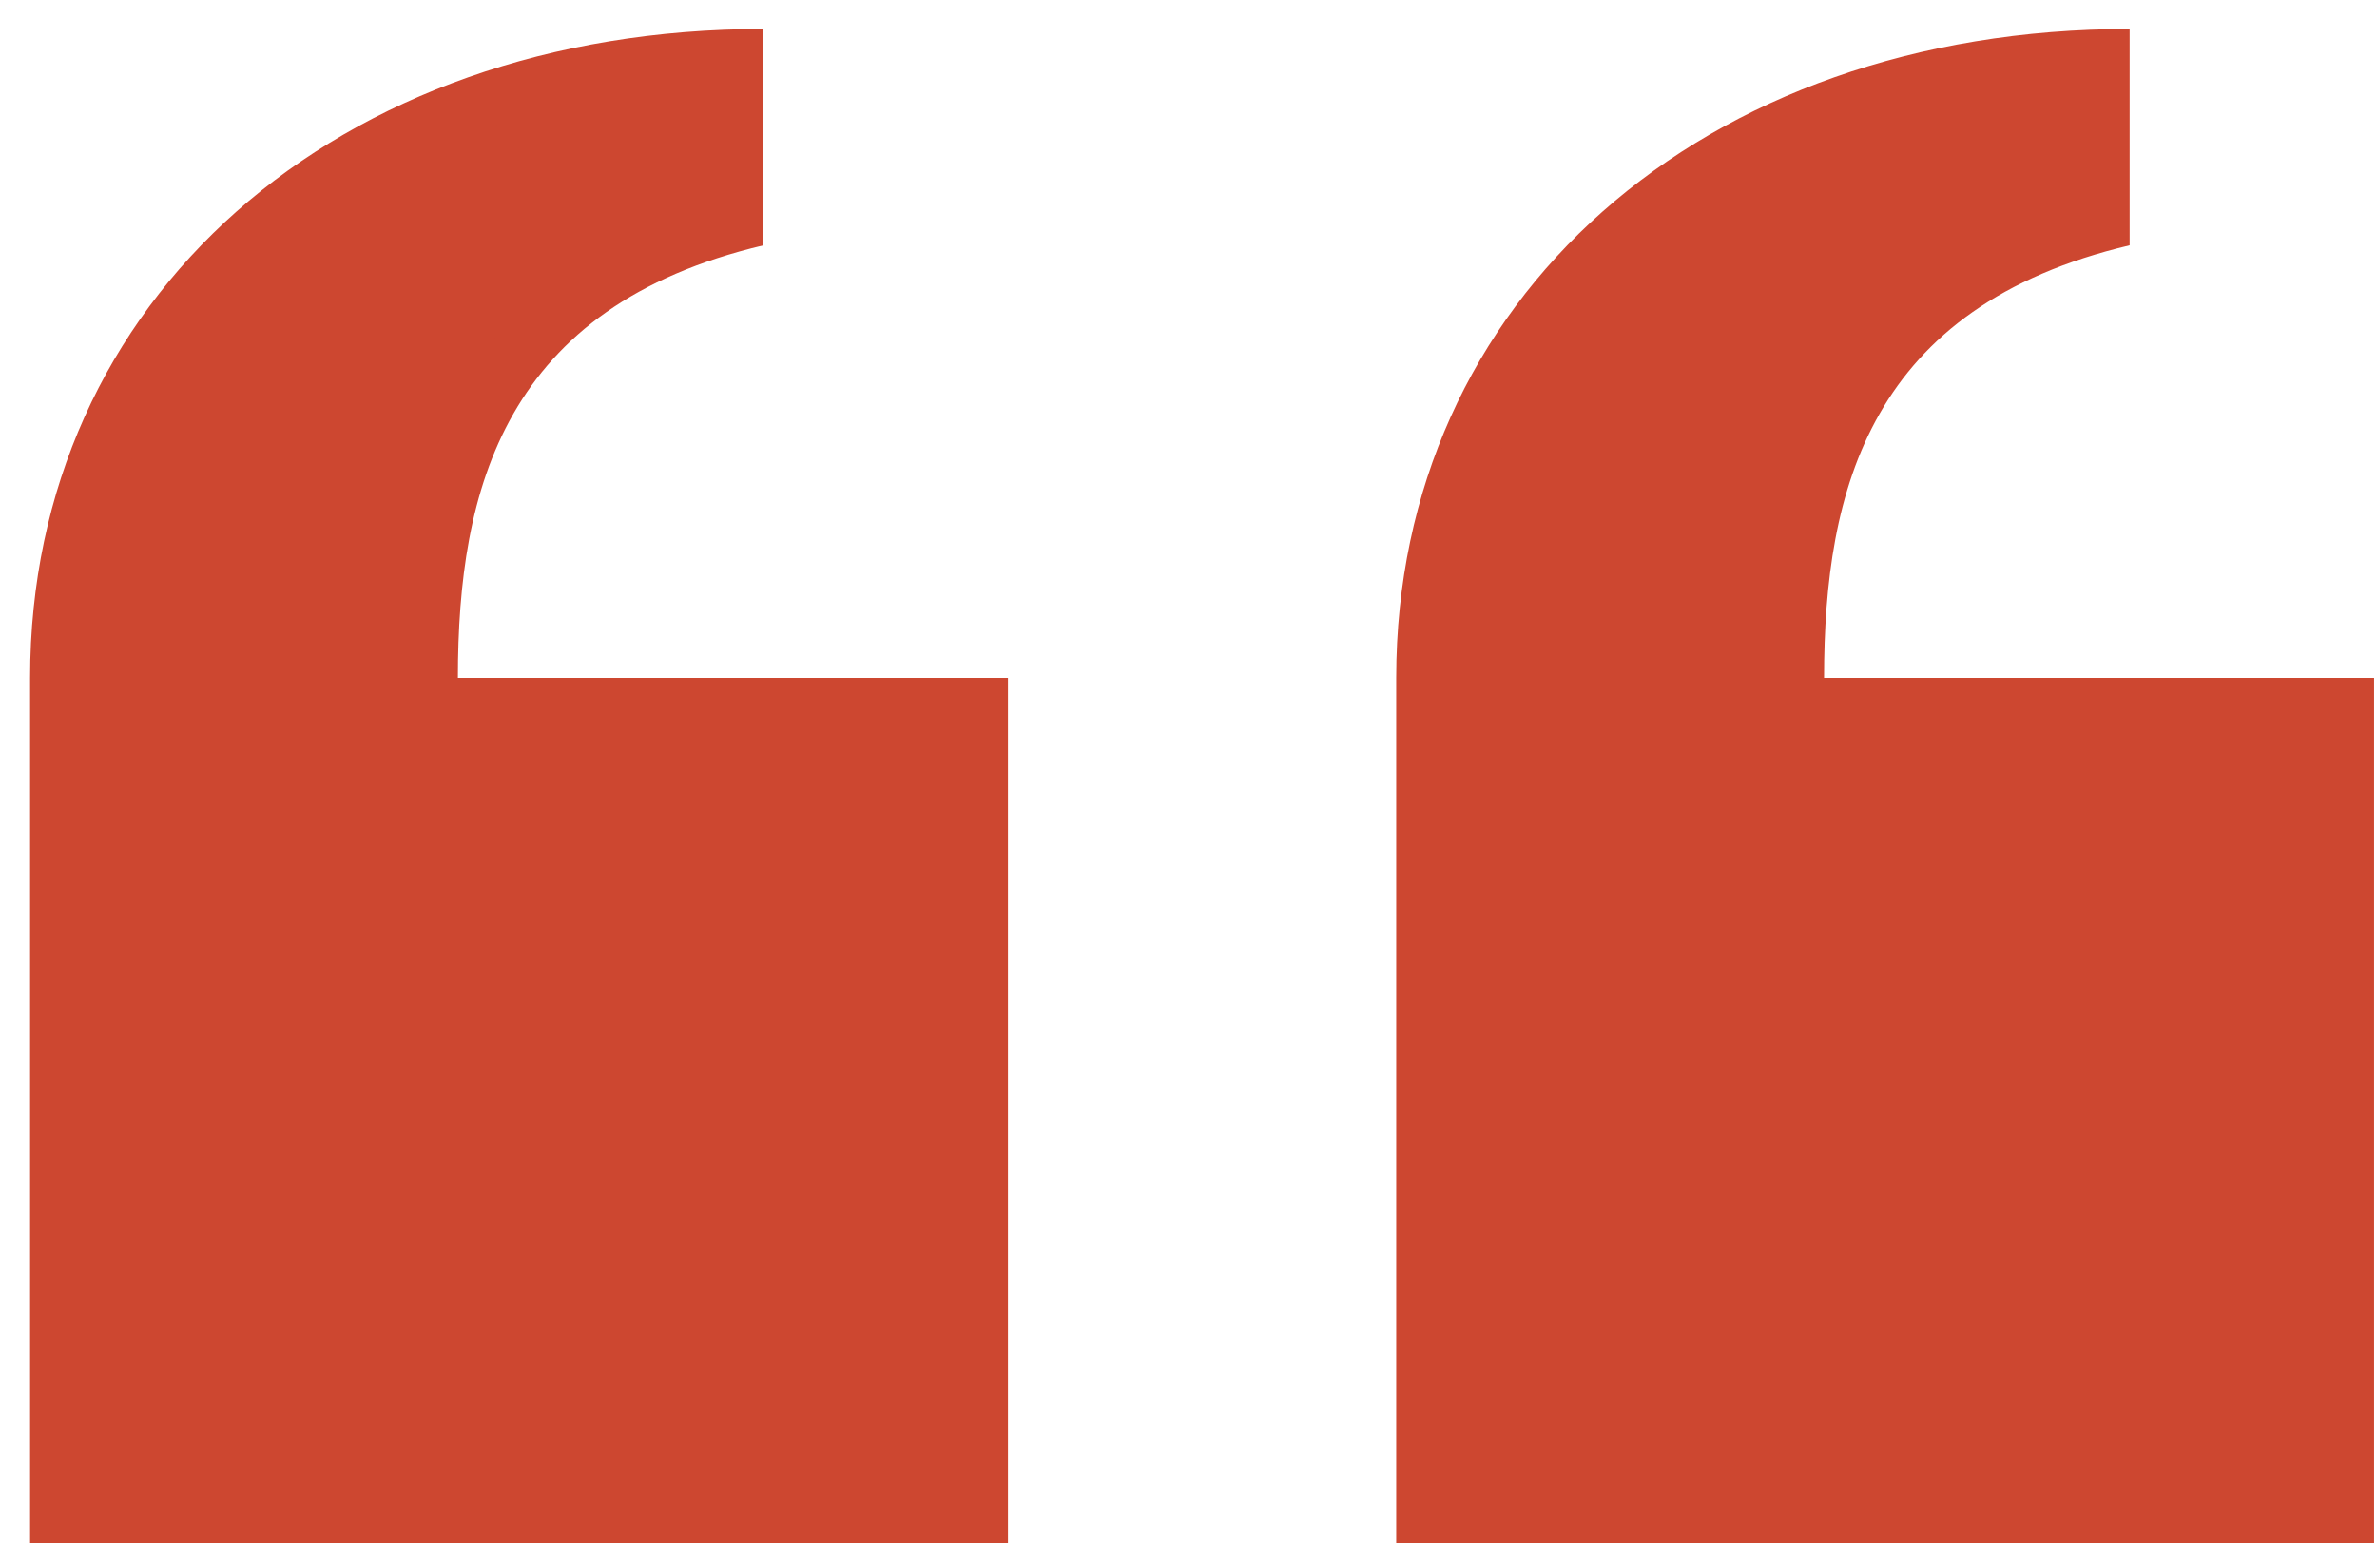
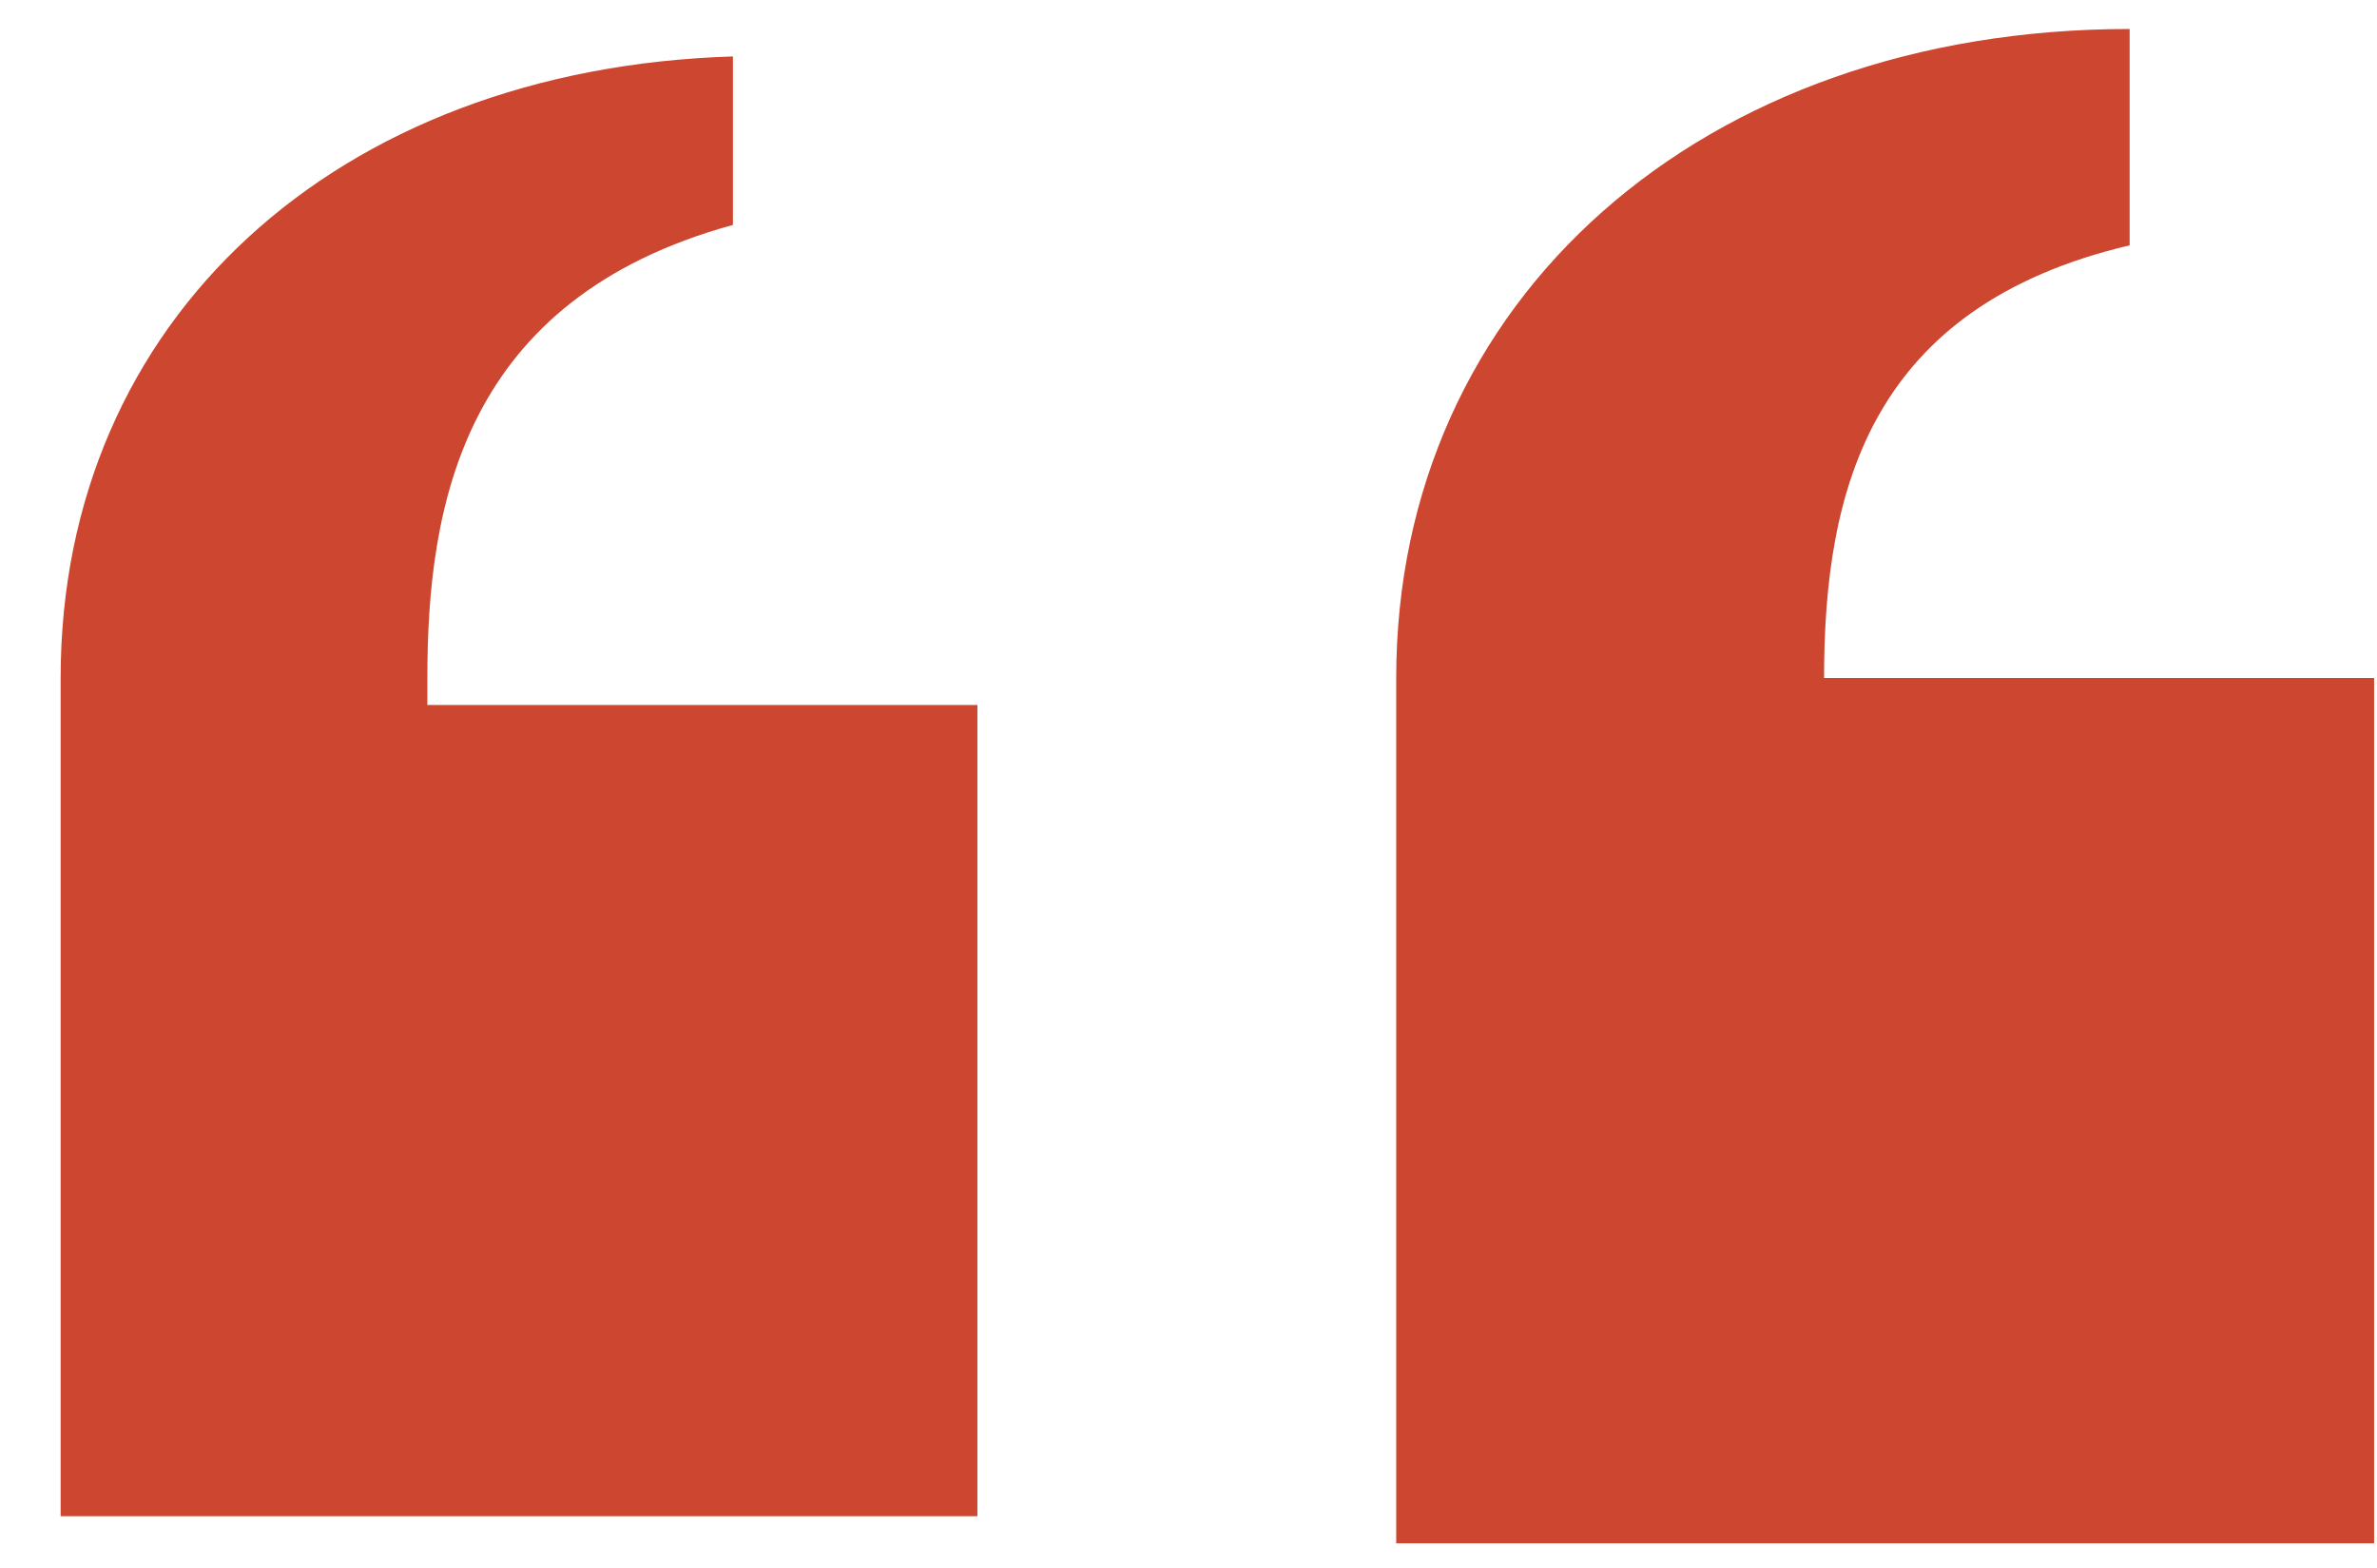
<svg xmlns="http://www.w3.org/2000/svg" width="47" height="31" viewBox="0 0 47 31" fill="none">
  <path d="M1.199 29.977V13.403C1.199 6.342 6.634 1.358 14.492 1.116V4.447C9.15 5.913 8.45 9.987 8.45 13.403V13.938H19.326V29.977H1.199Z" fill="#CD4730" />
-   <path d="M13.888 1.681V4.062C8.494 5.754 7.845 10.163 7.845 13.404V14.473H9.054H18.721V29.443H1.803V13.404C1.803 6.841 6.712 2.154 13.888 1.681ZM15.096 0.573C6.642 0.573 0.595 5.923 0.595 13.404V30.512H19.93V13.404H9.054C9.054 9.663 9.971 6.059 15.096 4.85V0.573Z" fill="#CD4730" />
  <path d="M28.212 29.977V13.403C28.212 6.342 33.646 1.358 41.505 1.116V4.447C36.162 5.913 35.463 9.987 35.463 13.403V13.938H46.339V29.977H28.212Z" fill="#CD4730" />
  <path d="M40.9 1.681V4.062C35.507 5.754 34.858 10.163 34.858 13.404V14.473H36.067H45.734V29.443H28.816V13.404C28.816 6.841 33.725 2.154 40.9 1.681ZM42.109 0.573C33.654 0.573 27.607 5.923 27.607 13.404V30.512H46.943V13.404H36.067C36.067 9.663 36.984 6.059 42.109 4.85V0.573Z" fill="#CD4730" />
</svg>